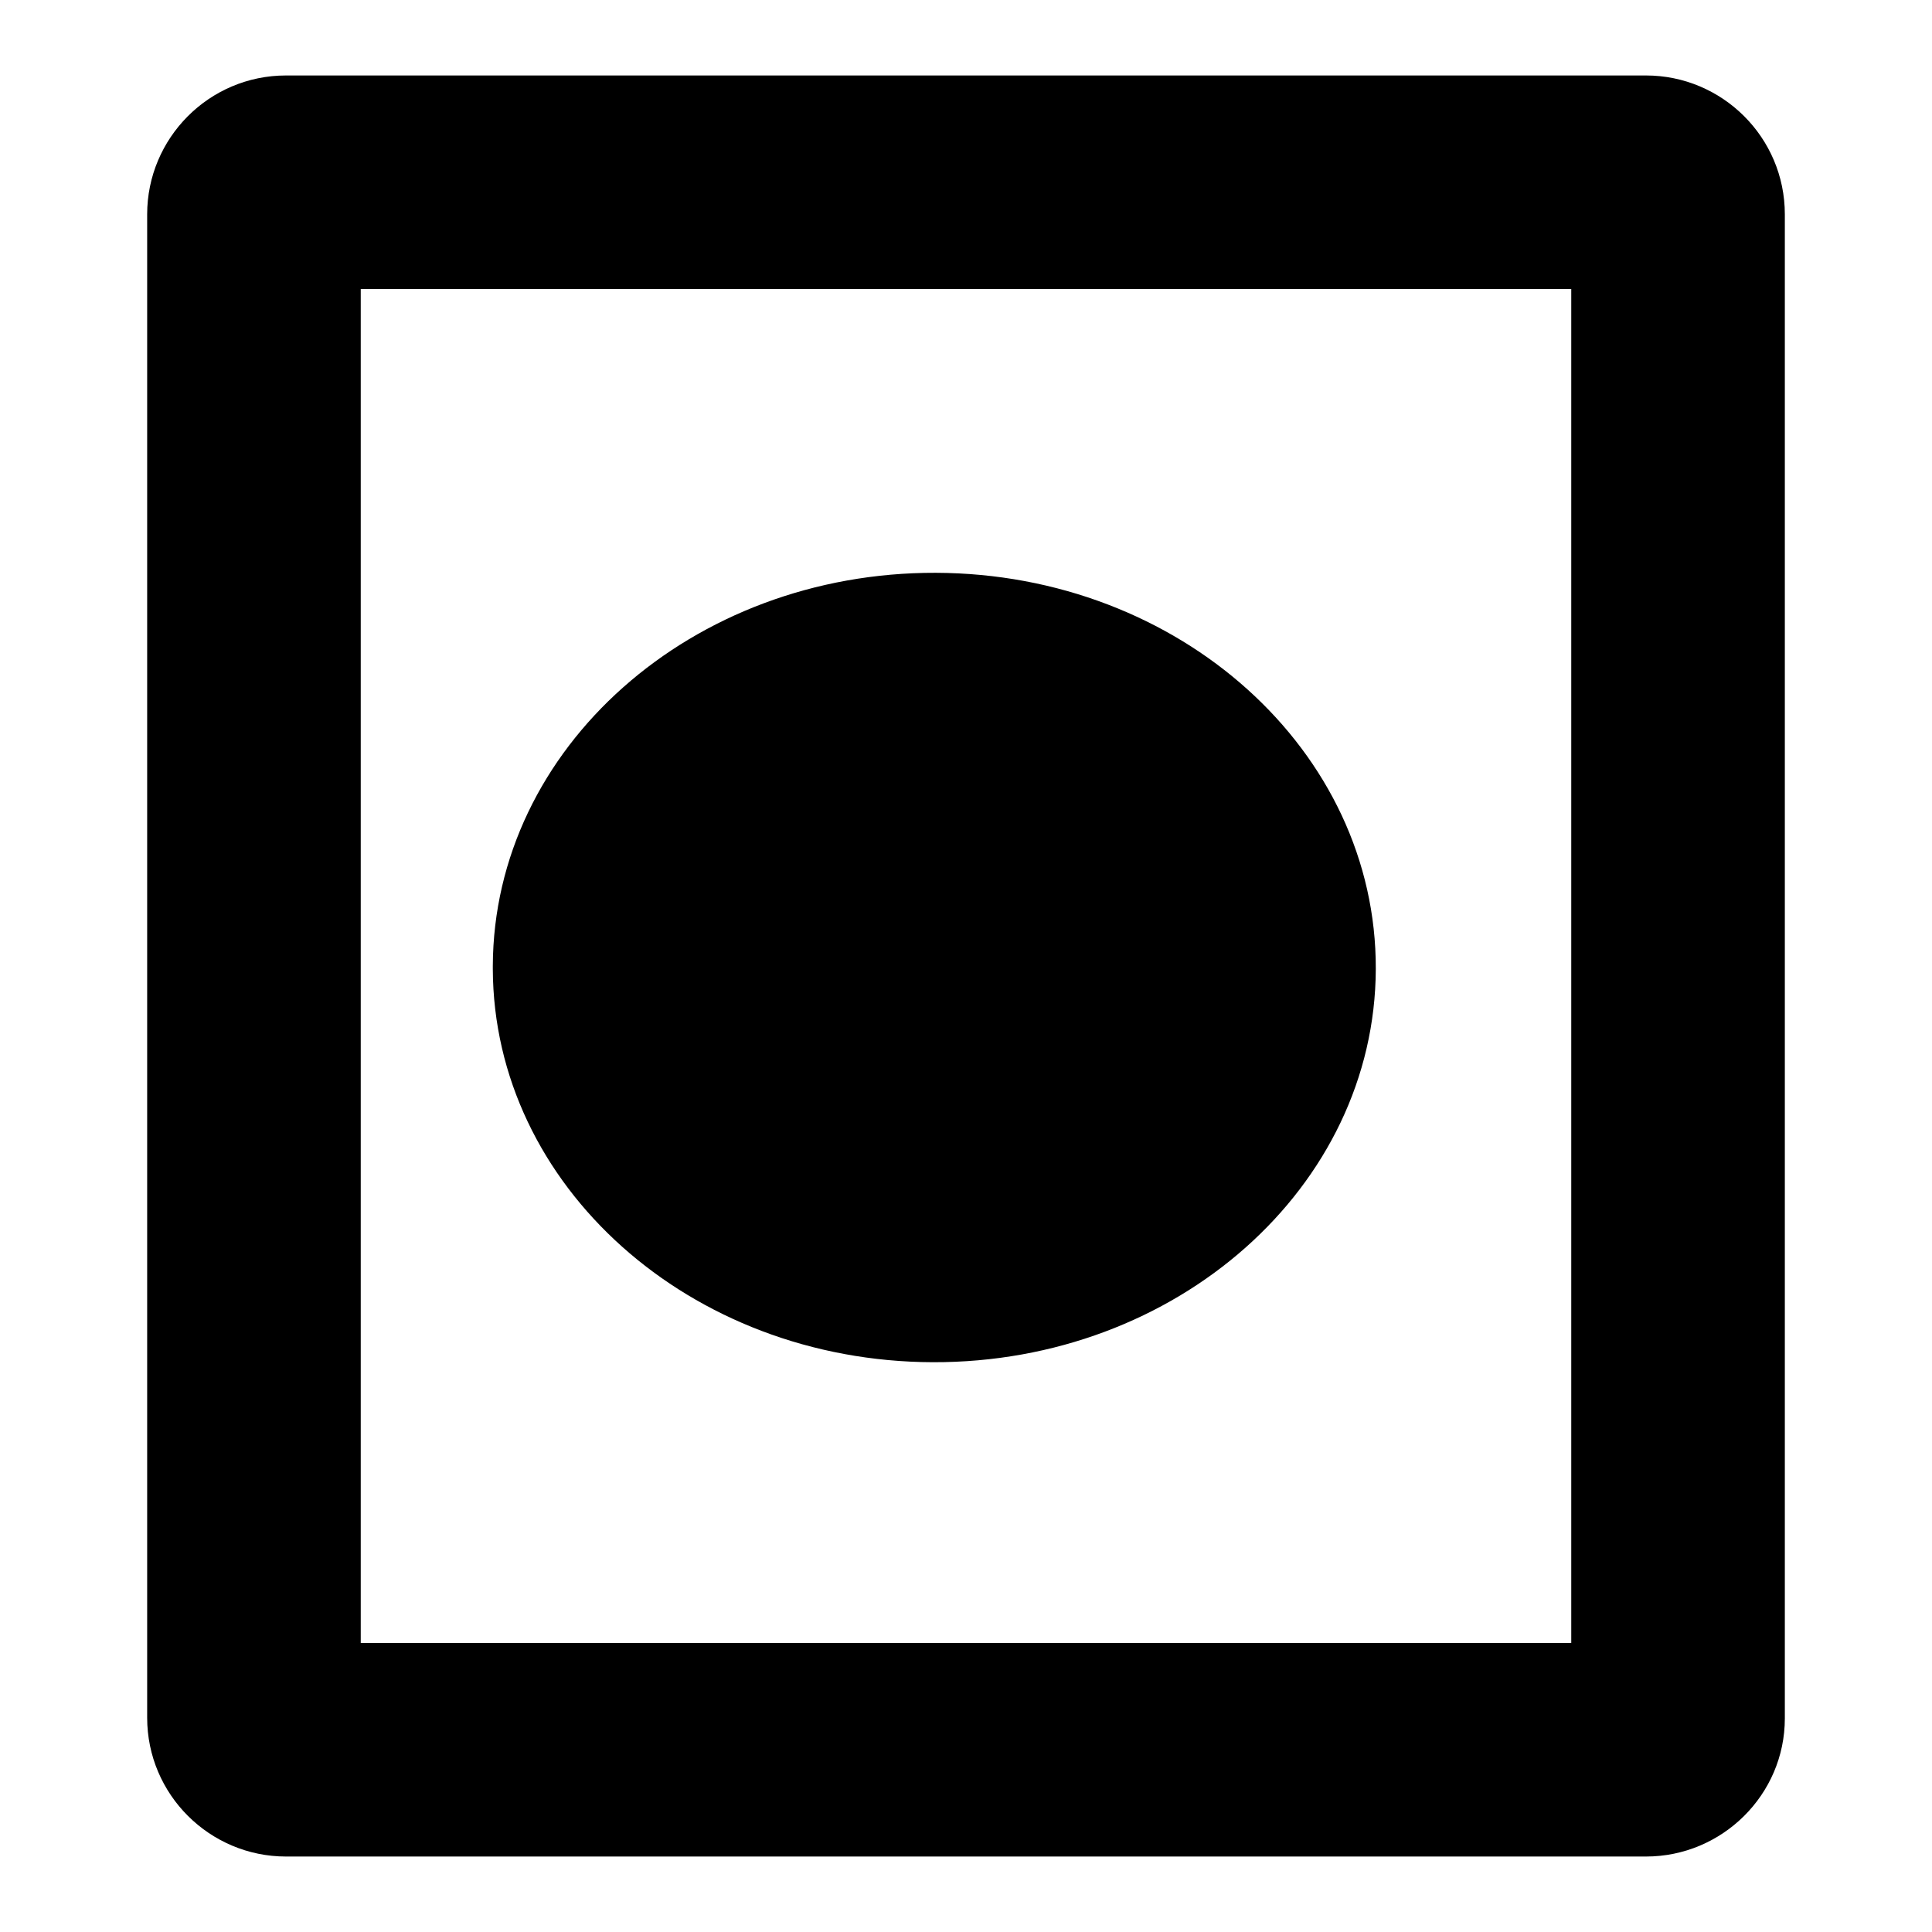
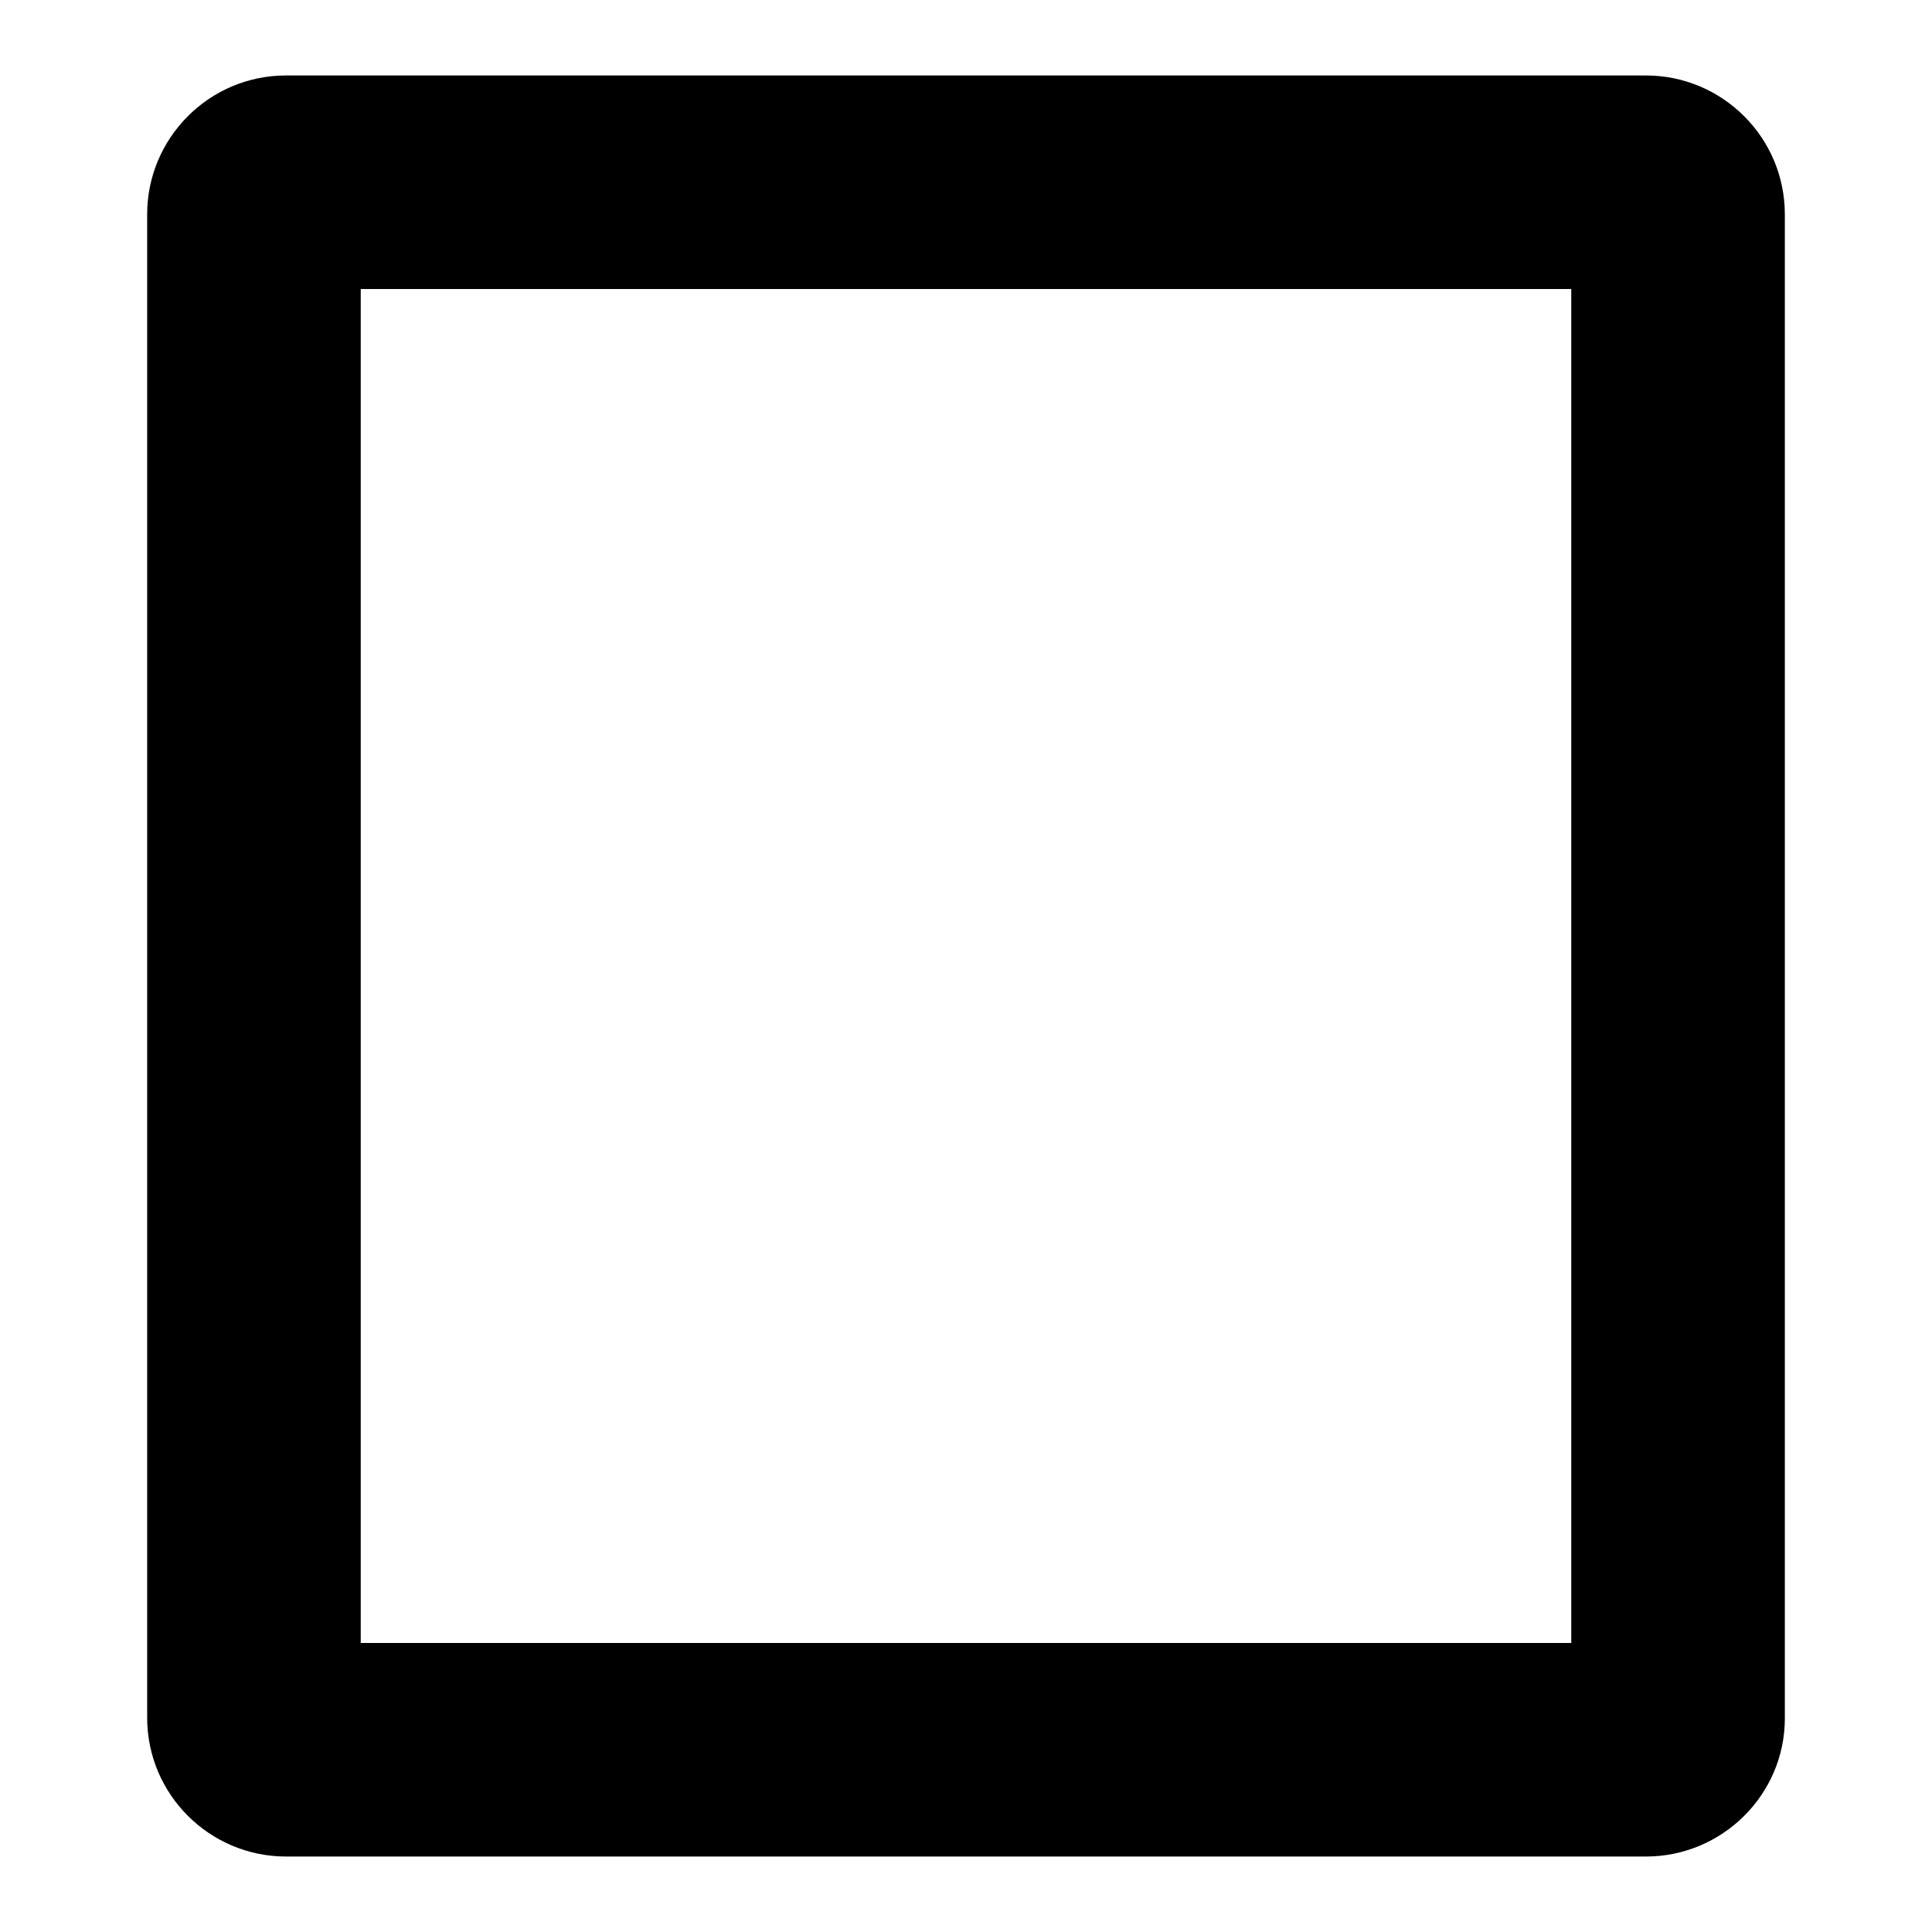
<svg xmlns="http://www.w3.org/2000/svg" version="1.1" x="0px" y="0px" viewBox="0 0 256 256" enable-background="new 0 0 256 256" xml:space="preserve">
  <g>
    <g>
      <path fill="#000000" d="M218.1,246H37.9c-10.1,0-18.4-8.2-18.4-18.4V28.4c0-10.1,8.2-18.4,18.4-18.4h180.2c10.1,0,18.4,8.2,18.4,18.4v199.3C236.5,237.8,228.2,246,218.1,246z M47.8,217.7h160.4V38.3H47.8V217.7z" />
-       <path fill="#000000" d="M65.3,128c0.1-28.9,26.4-52.2,58.7-52.1c32.3,0.1,58.4,23.6,58.3,52.5c-0.1,28.9-26.4,52.2-58.7,52.1c-32.2-0.1-58.2-23.4-58.3-52.1V128L65.3,128z" />
    </g>
  </g>
</svg>